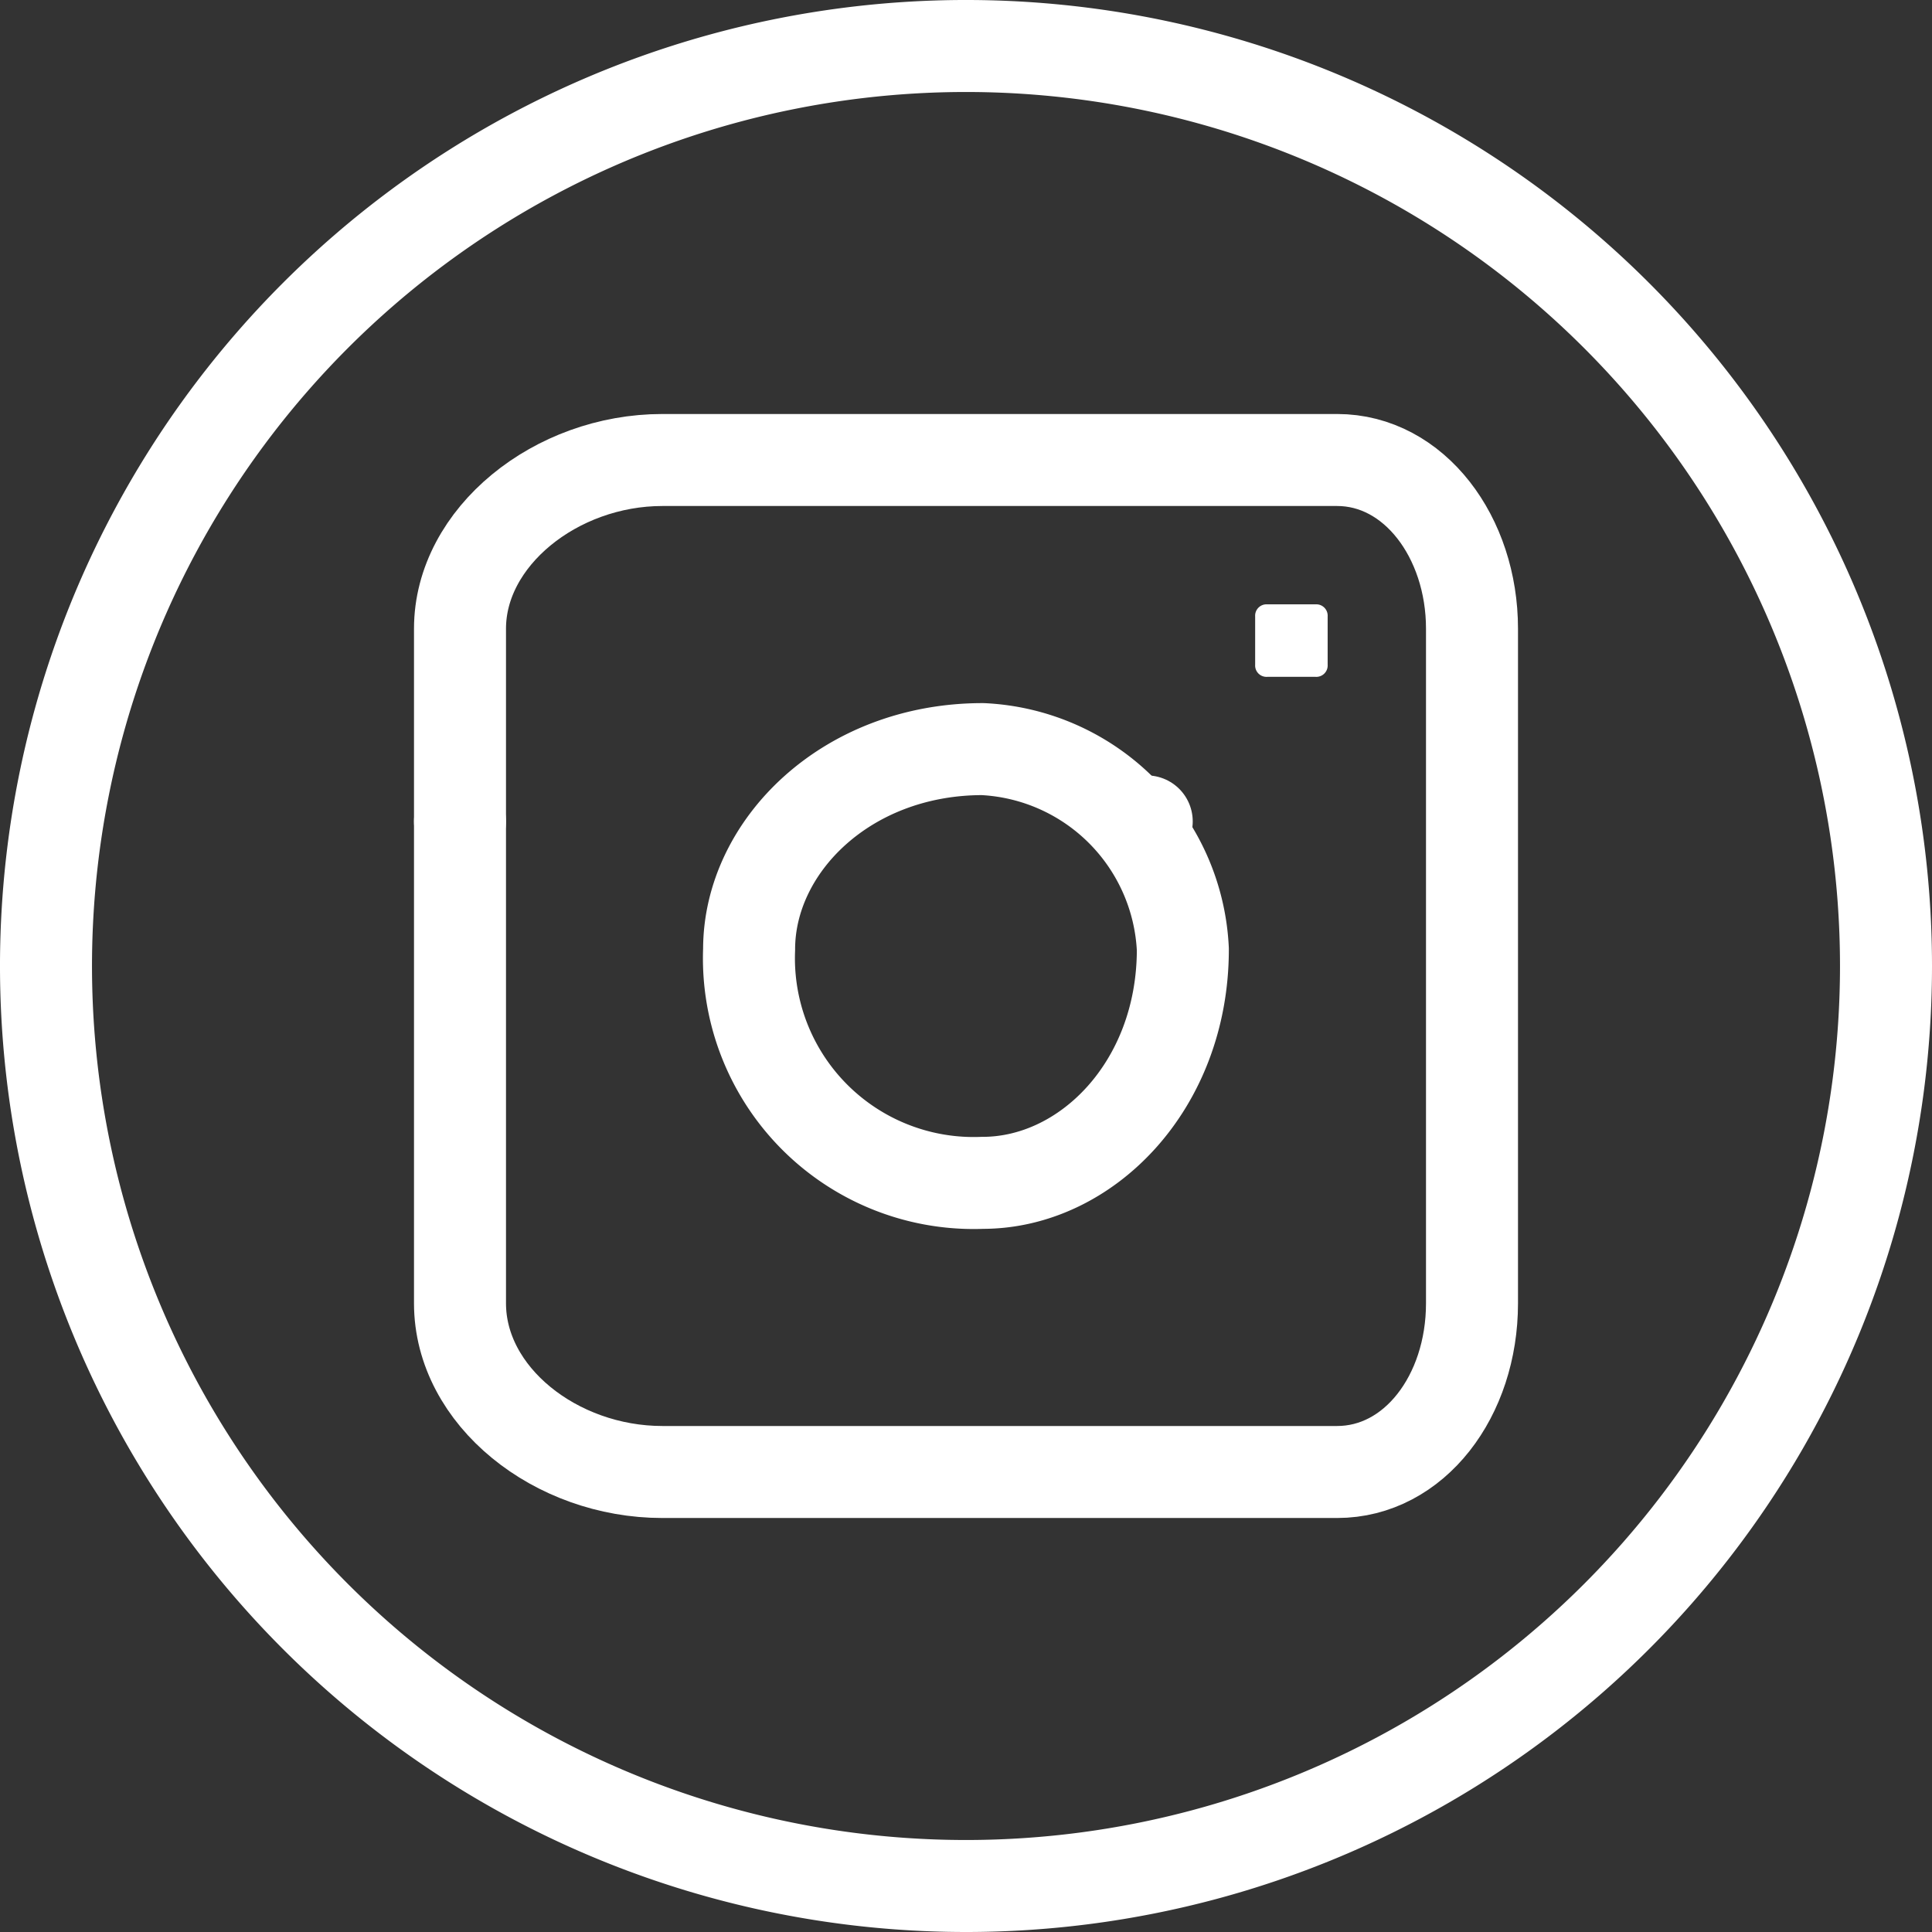
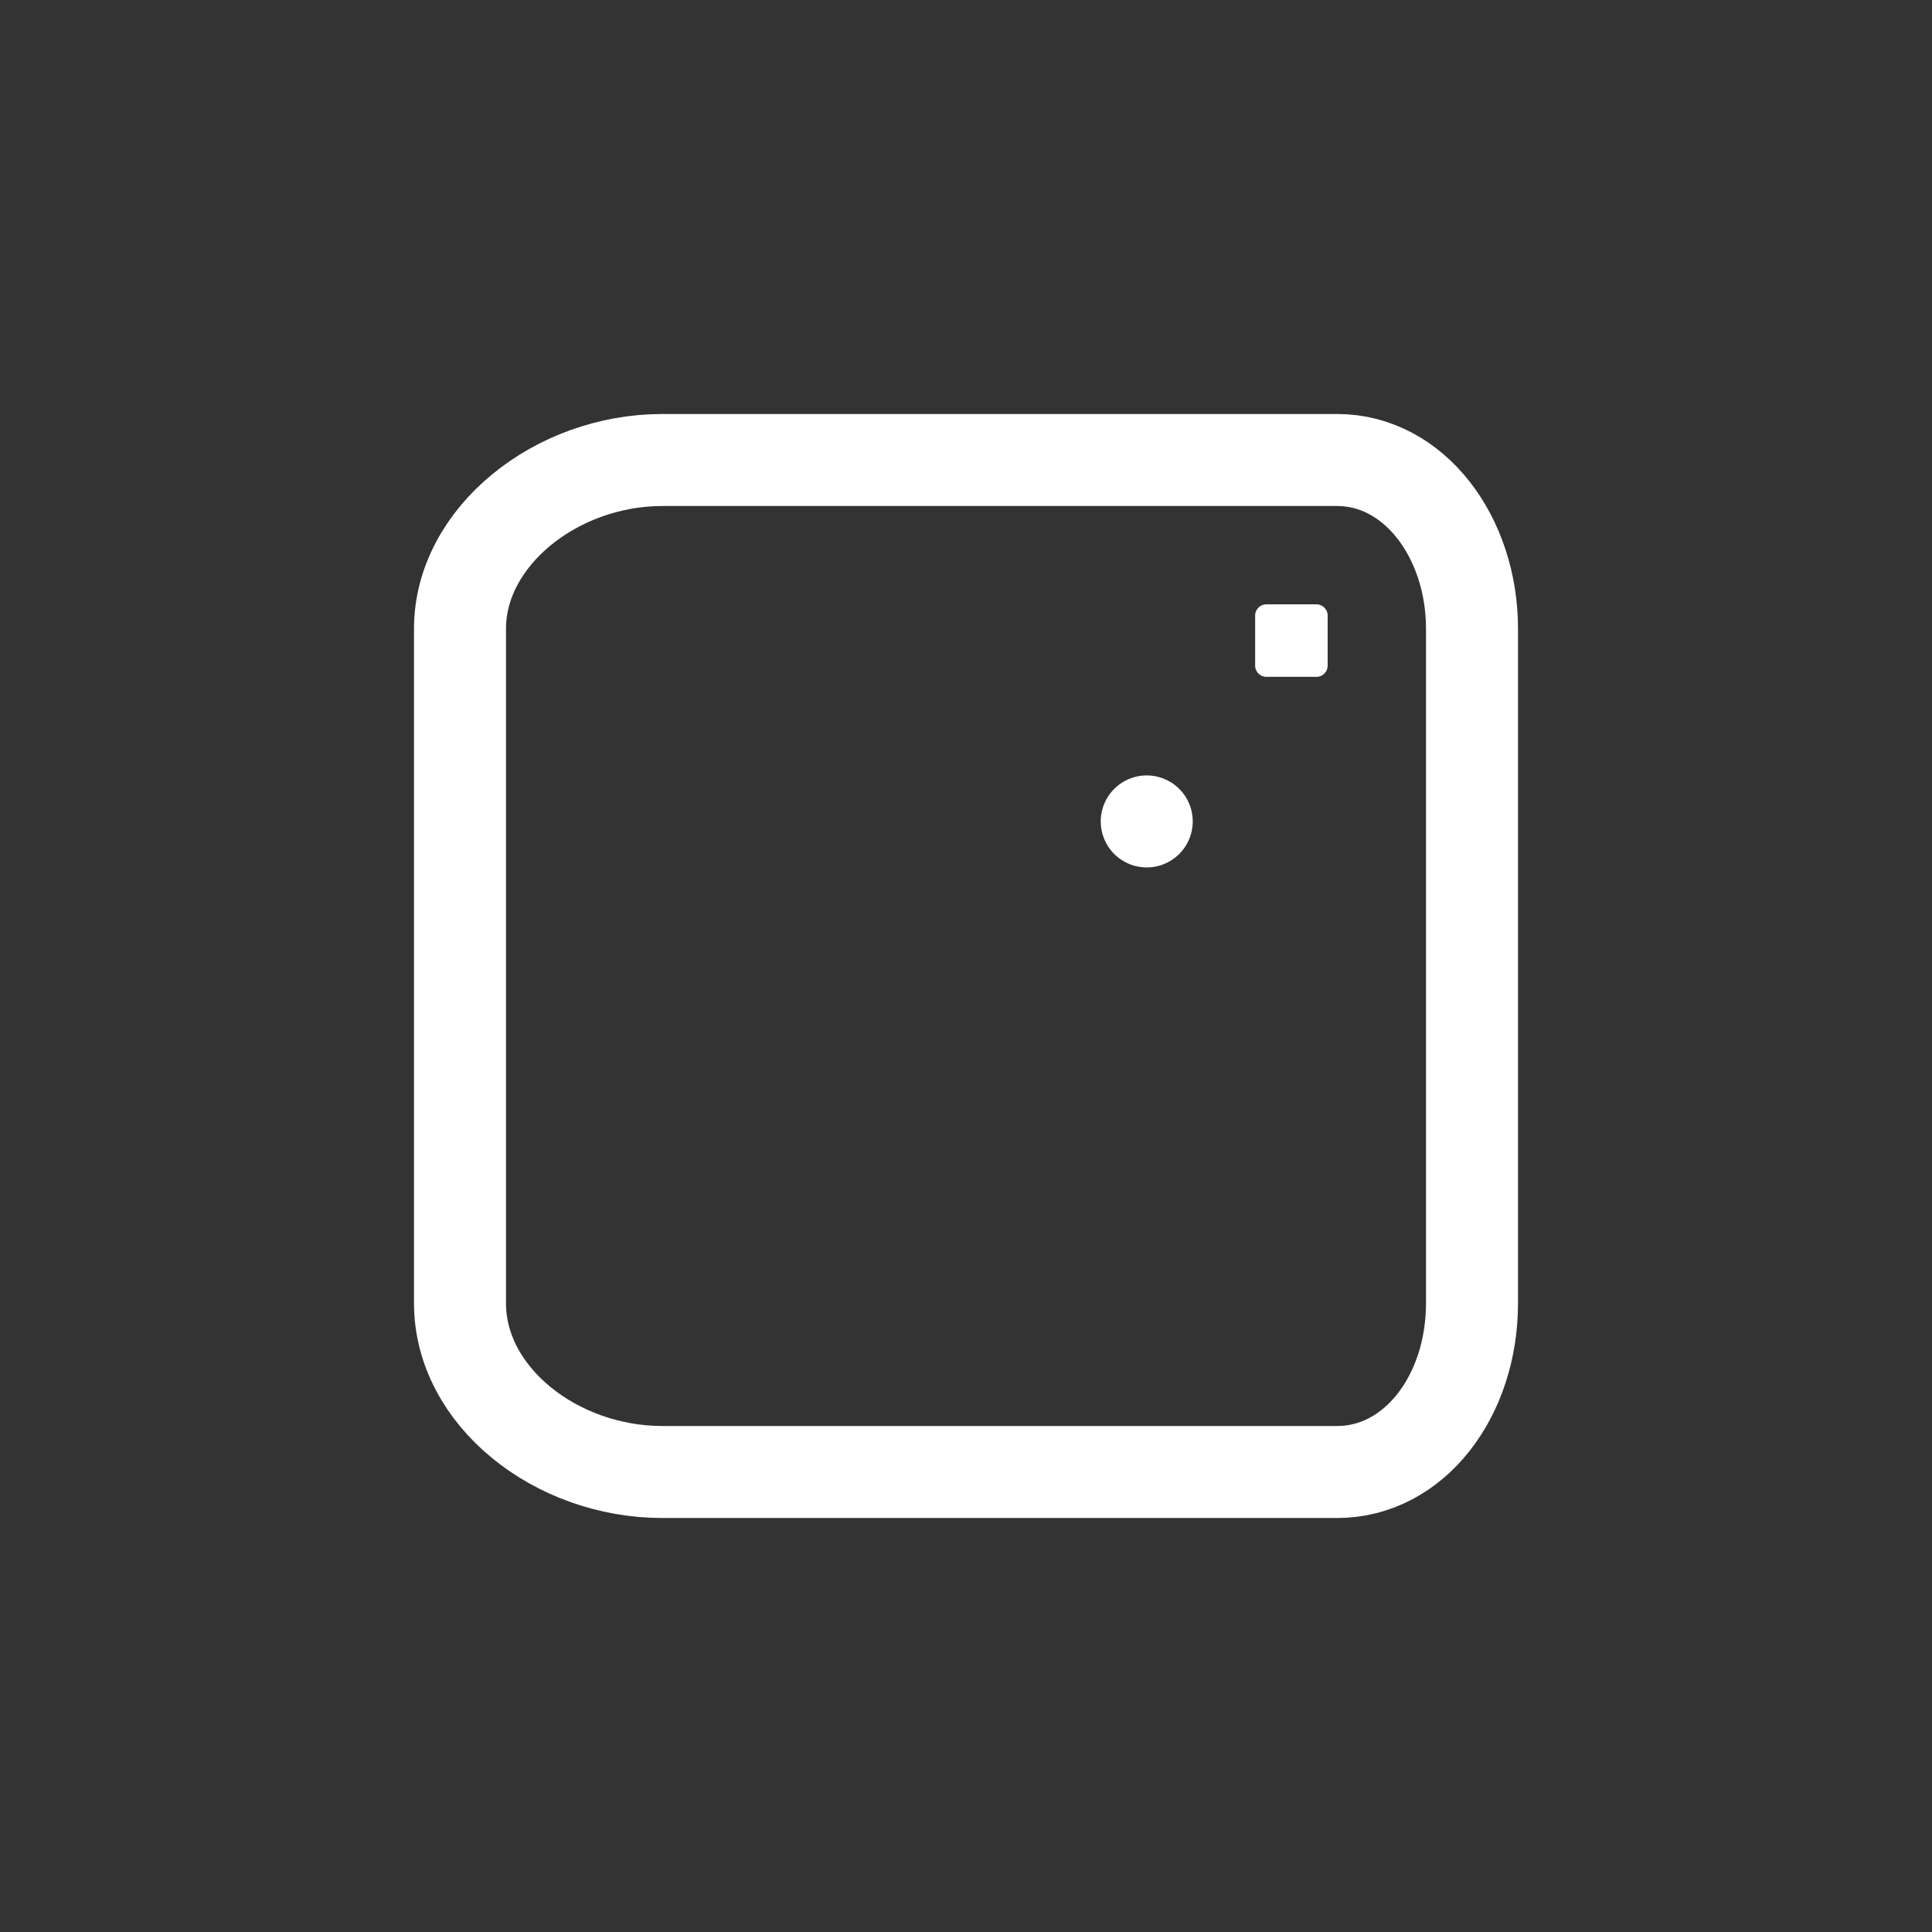
<svg xmlns="http://www.w3.org/2000/svg" id="instagram" width="42" height="42" viewBox="0 0 42 42">
  <rect x="0" y="0" width="42" height="42" fill="#333333" stroke="none" />
  <g id="WT_WebUI_v4-_1_" data-name="WT_WebUI_v4-(1)" transform="translate(-1187 -2856)">
    <g id="Group" transform="translate(1188 2857)">
-       <path id="Path-Copy" d="M20,40A20,20,0,1,1,40,20,20,20,0,0,1,20,40Z" fill="none" stroke="#fff" stroke-width="2" fill-rule="evenodd" />
      <g id="Instagram-2" data-name="Instagram" transform="translate(9 9)">
        <path id="Path" d="M19.067,0H4.4C2.08,0,0,1.678,0,3.667V18.333C0,20.35,2.08,22,4.4,22H19.067C20.744,22,22,20.35,22,18.333V3.667C22,1.678,20.744,0,19.067,0Z" fill="none" stroke="#fff" stroke-linecap="round" stroke-linejoin="round" stroke-width="2" fill-rule="evenodd" />
-         <path id="Path-2" data-name="Path" d="M15.714,10.637c0,2.964-2.1,5.077-4.352,5.077a4.886,4.886,0,0,1-5.077-5.077c0-2.237,2.114-4.352,5.077-4.352a4.576,4.576,0,0,1,4.352,4.352Z" fill="none" stroke="#fff" stroke-linecap="round" stroke-linejoin="round" stroke-width="2" fill-rule="evenodd" />
        <path id="Path-3" data-name="Path" d="M18.6,4.714H17.548a.247.247,0,0,1-.262-.262V3.4a.247.247,0,0,1,.262-.262H18.6a.247.247,0,0,1,.262.262V4.452A.247.247,0,0,1,18.6,4.714Z" fill="#fff" fill-rule="evenodd" />
-         <path id="Path-4" data-name="Path" d="M0,7.857H0Z" fill="none" stroke="#fff" stroke-linecap="round" stroke-linejoin="round" stroke-width="2" fill-rule="evenodd" />
        <path id="Path-copy-2" data-name="Path-copy" d="M14.929,7.857h0Z" fill="none" stroke="#fff" stroke-linecap="round" stroke-linejoin="round" stroke-width="2" fill-rule="evenodd" />
      </g>
    </g>
  </g>
</svg>